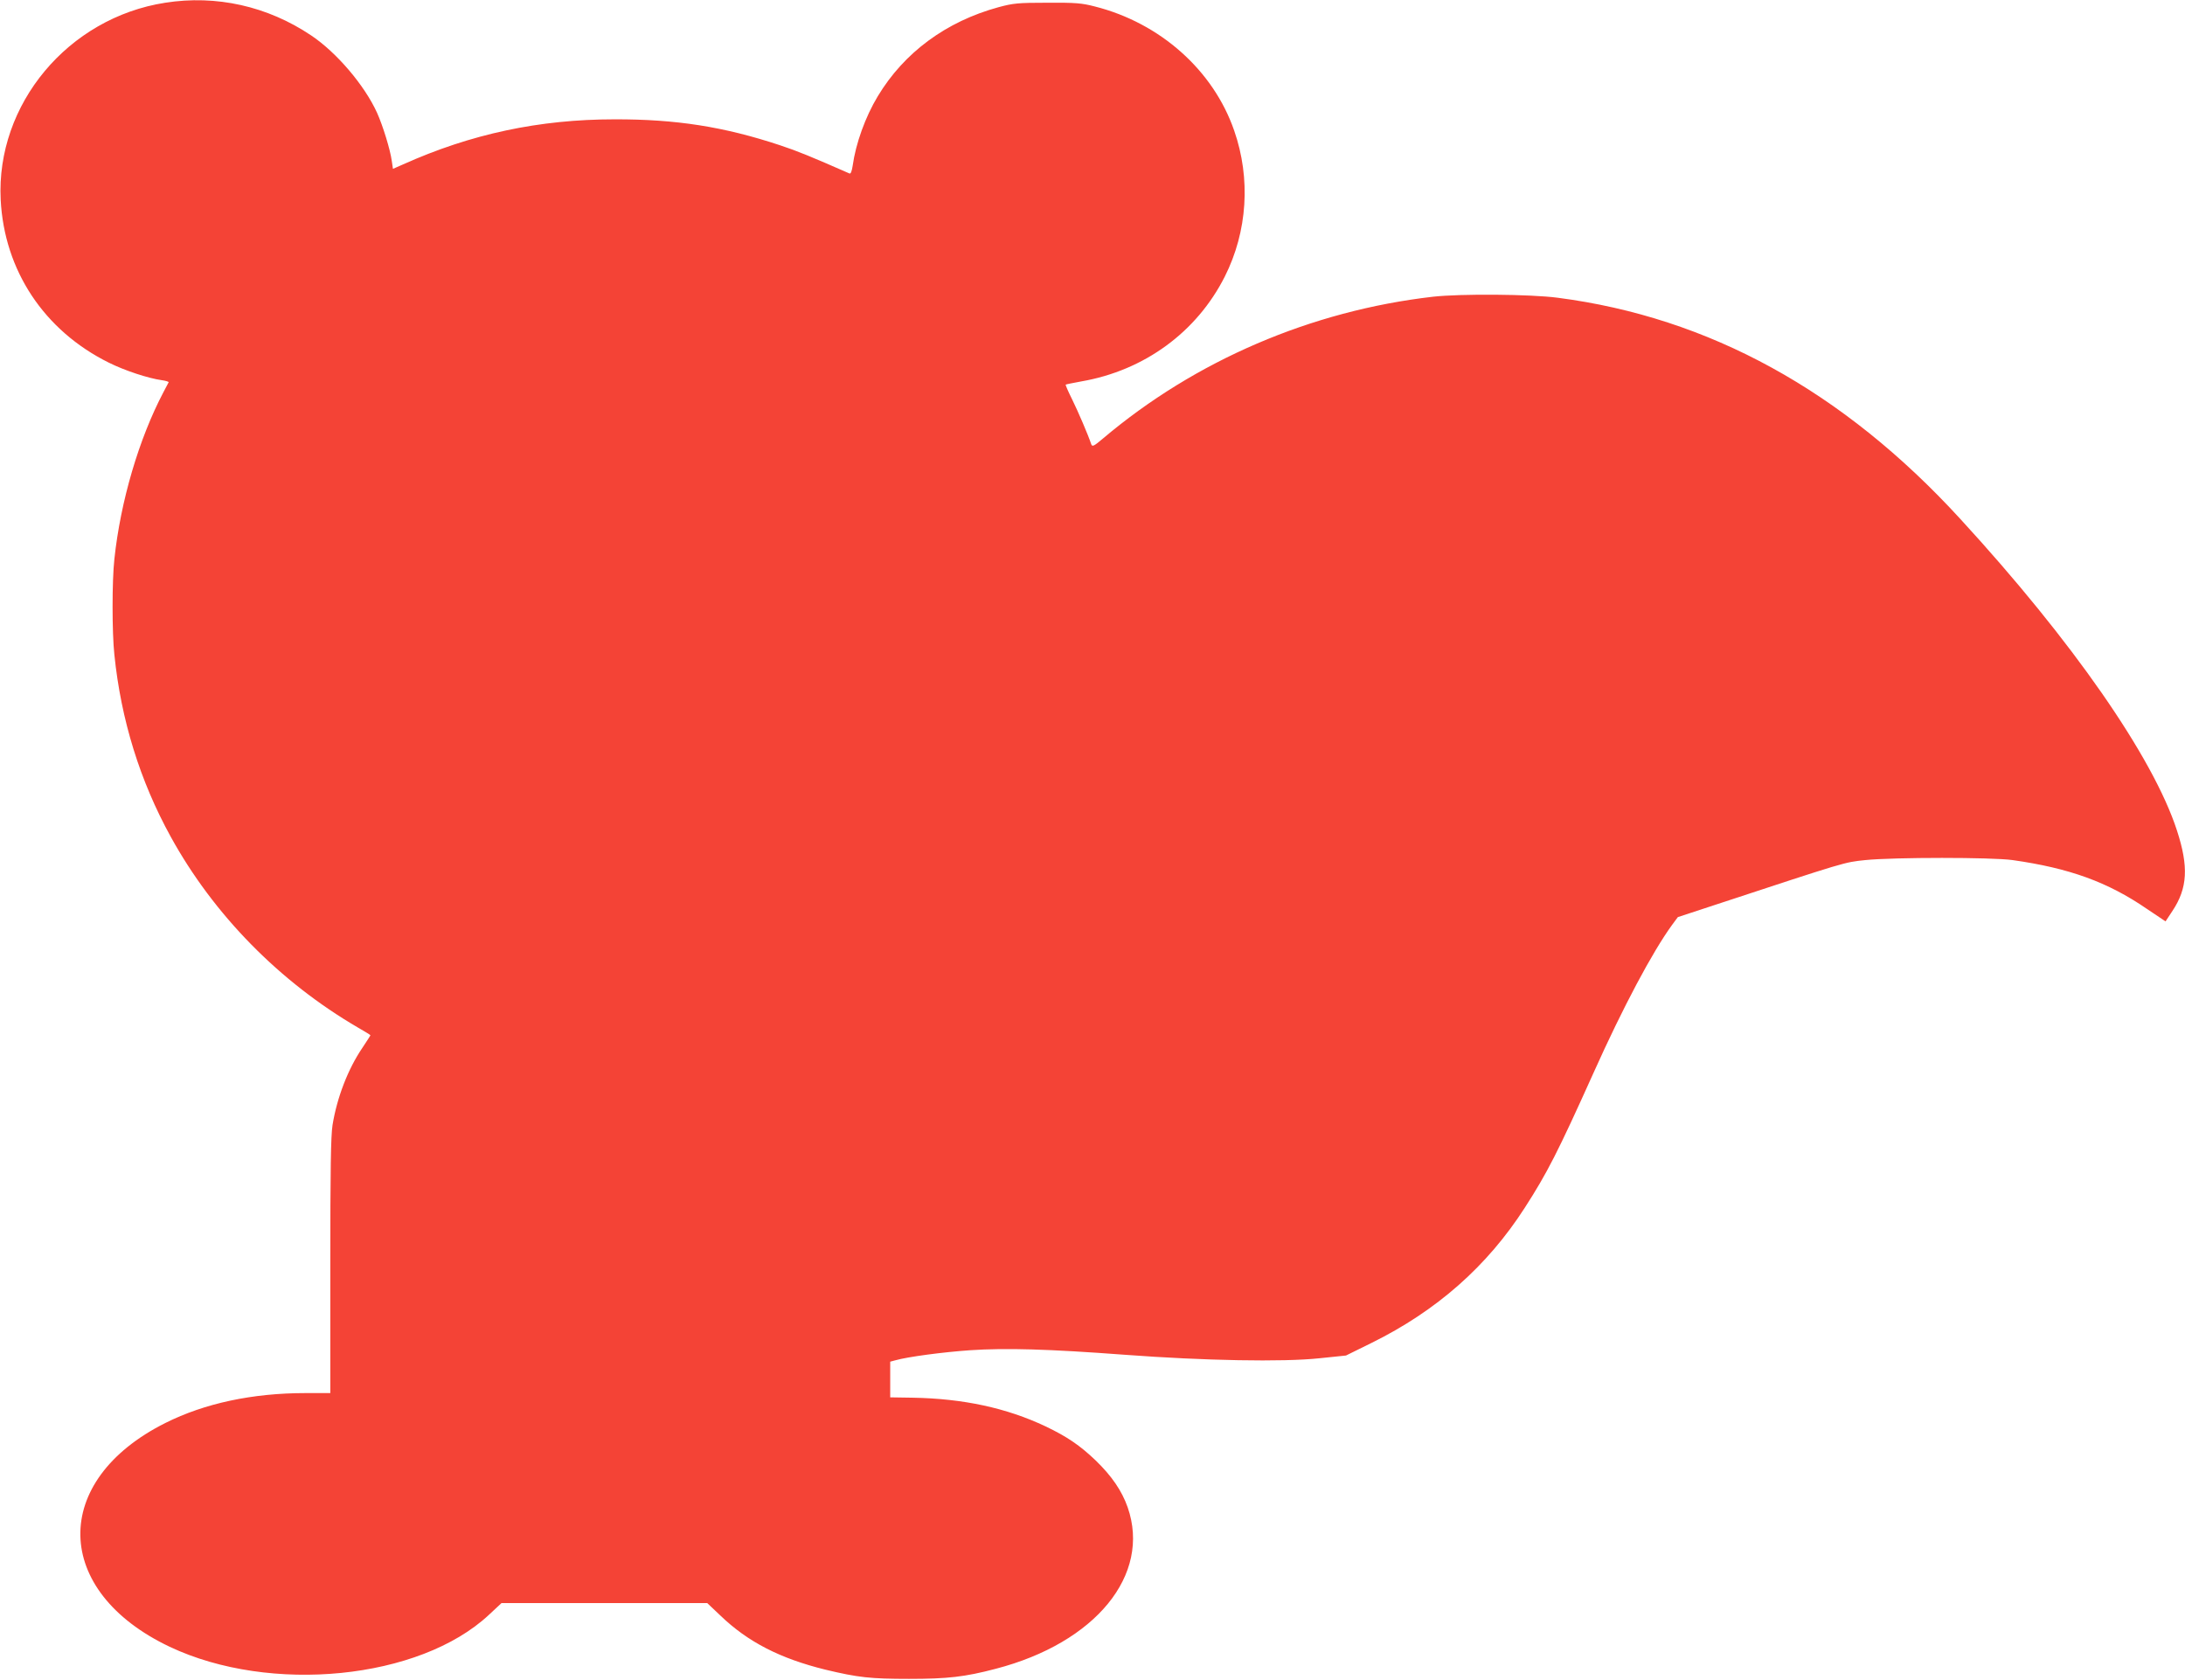
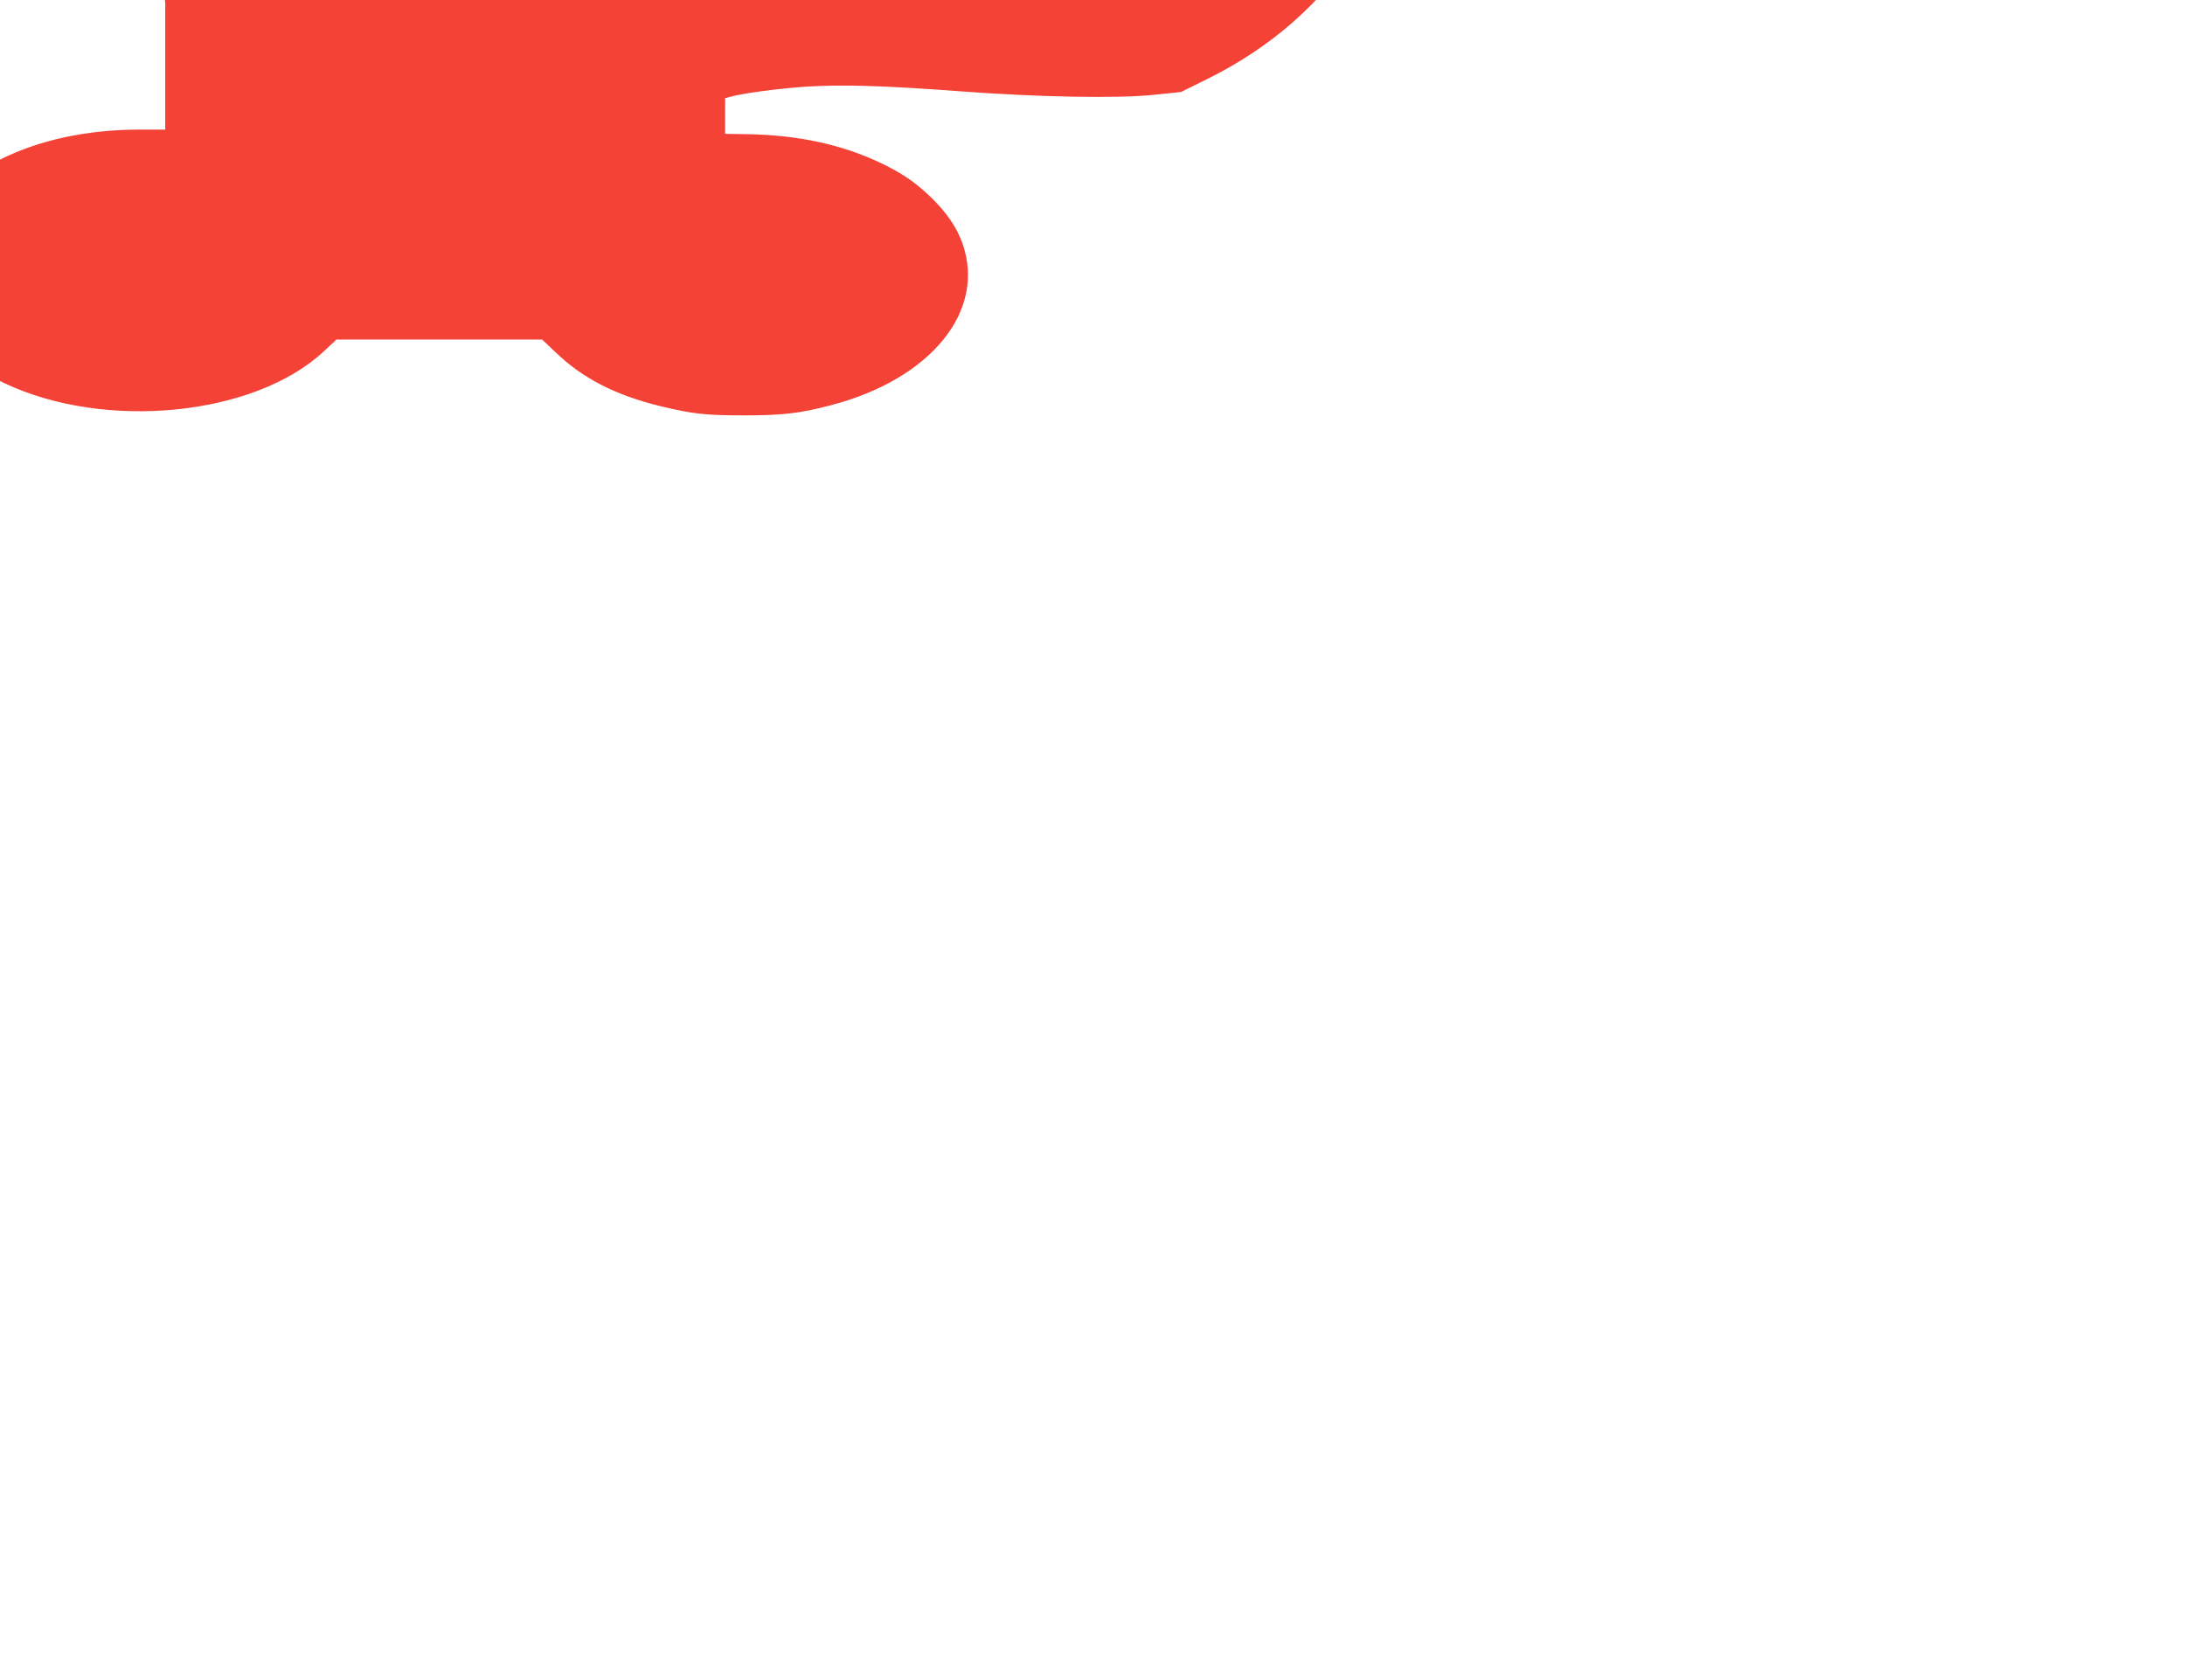
<svg xmlns="http://www.w3.org/2000/svg" version="1.0" width="1280pt" height="984pt" viewBox="0 0 1280 984" preserveAspectRatio="xMidYMid meet">
  <g transform="translate(0,984) scale(0.1,-0.1)" fill="#f44336" stroke="none">
-     <path d="M968 9824 c-569 -88 -992 -595 -964 -1154 21 -414 254 -766 633 -954 92 -46 231 -92 311 -103 23 -3 41 -9 40 -12 -2 -3 -16 -30 -31 -59 -143 -272 -251 -638 -287 -977 -14 -127 -14 -430 0 -560 39 -382 150 -739 330 -1066 252 -458 639 -851 1097 -1118 40 -23 73 -43 73 -45 0 -2 -21 -34 -46 -72 -86 -126 -150 -294 -176 -454 -10 -65 -13 -256 -13 -827 l0 -743 -145 0 c-312 0 -591 -60 -821 -175 -675 -338 -662 -985 25 -1311 590 -279 1464 -192 1870 187 l74 69 602 0 603 0 77 -73 c161 -155 351 -252 615 -317 192 -46 264 -54 490 -54 225 0 326 11 508 59 585 152 911 550 773 946 -34 97 -94 184 -187 274 -92 88 -168 140 -294 200 -228 108 -483 163 -780 168 l-130 2 0 104 0 105 30 8 c74 21 280 48 438 59 211 14 458 7 912 -27 455 -34 922 -43 1135 -20 l155 16 150 74 c381 188 677 449 897 791 132 205 193 324 405 795 171 381 343 704 458 862 l34 46 213 70 c781 257 761 251 885 264 167 17 743 17 863 0 332 -47 557 -128 787 -286 l109 -73 41 62 c88 133 95 258 26 470 -139 429 -613 1111 -1269 1825 -687 750 -1472 1181 -2359 1296 -159 21 -568 24 -730 6 -713 -82 -1392 -373 -1933 -830 -53 -45 -63 -50 -69 -35 -19 57 -78 194 -113 265 -22 44 -39 83 -37 85 2 2 44 10 92 19 369 64 676 289 840 614 133 264 153 574 55 855 -122 353 -433 630 -816 727 -77 20 -113 23 -279 22 -172 0 -199 -3 -285 -26 -308 -84 -554 -266 -708 -522 -73 -121 -129 -277 -147 -407 -5 -32 -11 -49 -19 -45 -221 97 -303 131 -406 165 -329 109 -610 153 -970 152 -439 0 -841 -85 -1241 -265 l-57 -25 -7 47 c-9 66 -52 205 -86 281 -73 161 -237 354 -387 454 -255 171 -555 238 -854 191z" />
+     <path d="M968 9824 l0 -743 -145 0 c-312 0 -591 -60 -821 -175 -675 -338 -662 -985 25 -1311 590 -279 1464 -192 1870 187 l74 69 602 0 603 0 77 -73 c161 -155 351 -252 615 -317 192 -46 264 -54 490 -54 225 0 326 11 508 59 585 152 911 550 773 946 -34 97 -94 184 -187 274 -92 88 -168 140 -294 200 -228 108 -483 163 -780 168 l-130 2 0 104 0 105 30 8 c74 21 280 48 438 59 211 14 458 7 912 -27 455 -34 922 -43 1135 -20 l155 16 150 74 c381 188 677 449 897 791 132 205 193 324 405 795 171 381 343 704 458 862 l34 46 213 70 c781 257 761 251 885 264 167 17 743 17 863 0 332 -47 557 -128 787 -286 l109 -73 41 62 c88 133 95 258 26 470 -139 429 -613 1111 -1269 1825 -687 750 -1472 1181 -2359 1296 -159 21 -568 24 -730 6 -713 -82 -1392 -373 -1933 -830 -53 -45 -63 -50 -69 -35 -19 57 -78 194 -113 265 -22 44 -39 83 -37 85 2 2 44 10 92 19 369 64 676 289 840 614 133 264 153 574 55 855 -122 353 -433 630 -816 727 -77 20 -113 23 -279 22 -172 0 -199 -3 -285 -26 -308 -84 -554 -266 -708 -522 -73 -121 -129 -277 -147 -407 -5 -32 -11 -49 -19 -45 -221 97 -303 131 -406 165 -329 109 -610 153 -970 152 -439 0 -841 -85 -1241 -265 l-57 -25 -7 47 c-9 66 -52 205 -86 281 -73 161 -237 354 -387 454 -255 171 -555 238 -854 191z" />
  </g>
</svg>